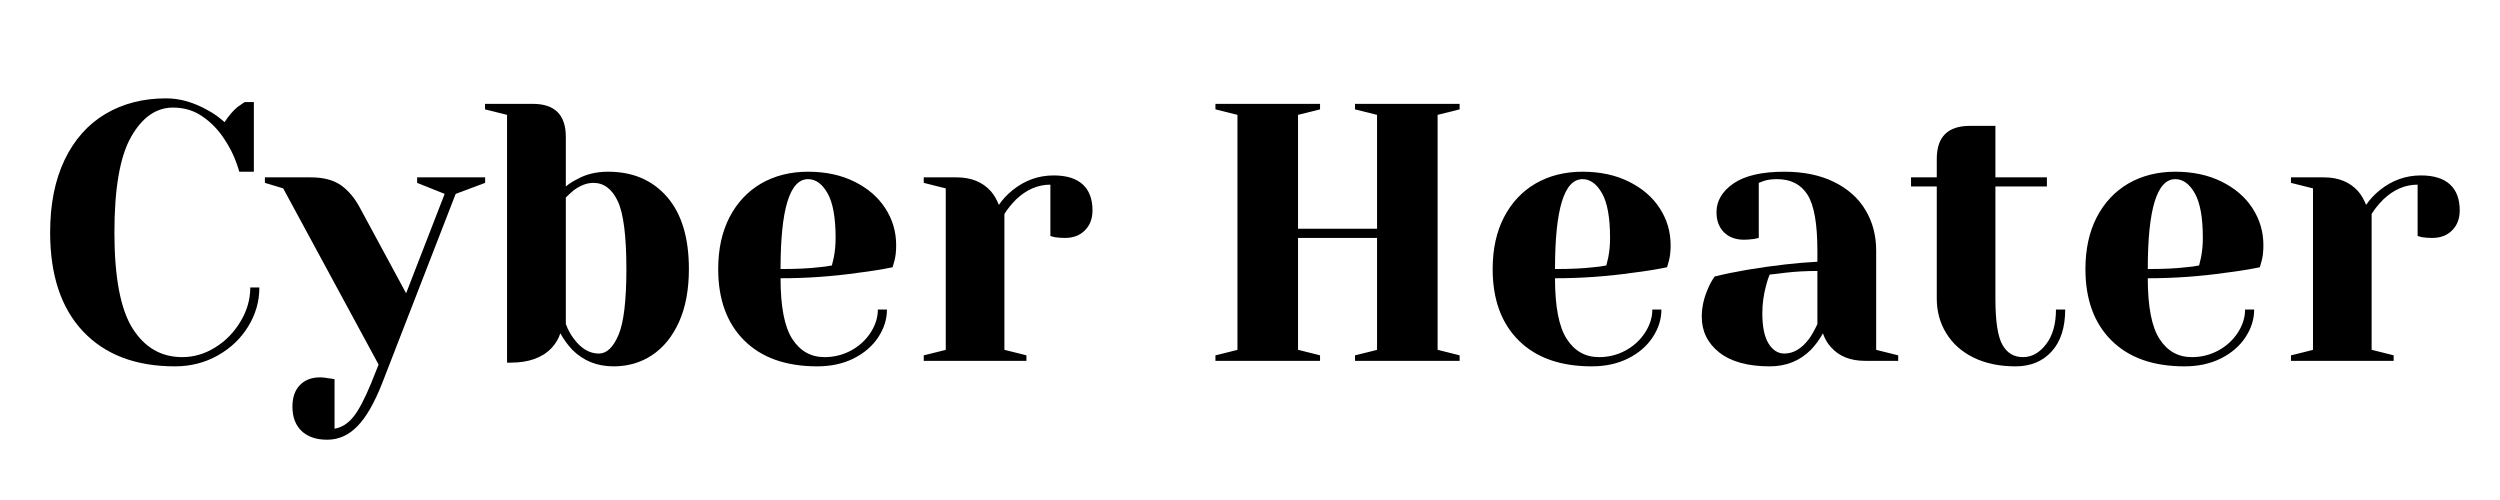
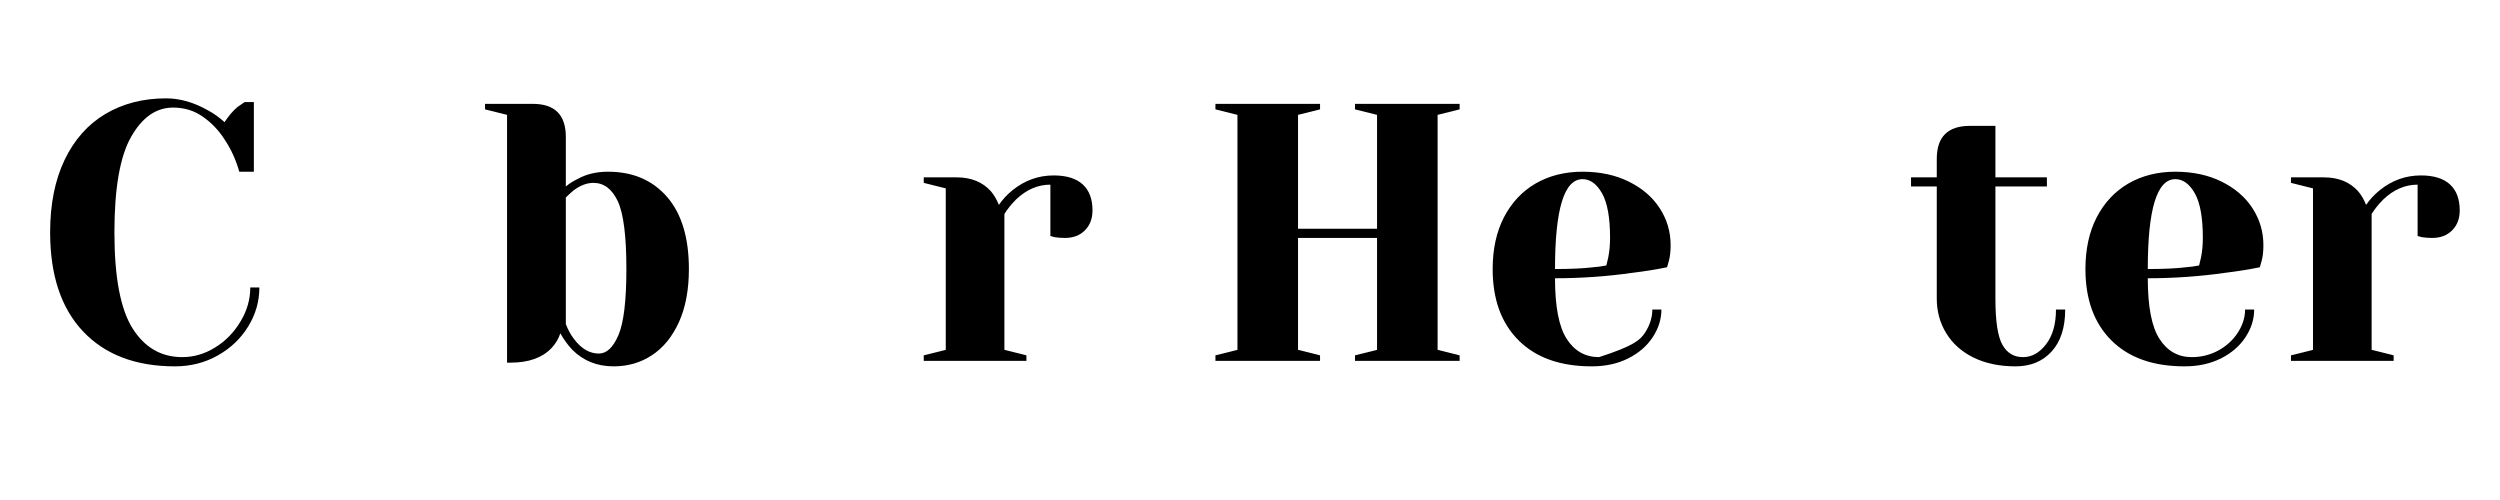
<svg xmlns="http://www.w3.org/2000/svg" width="350" zoomAndPan="magnify" viewBox="0 0 262.5 52.5" height="70" preserveAspectRatio="xMidYMid meet" version="1.0">
  <defs>
    <g />
  </defs>
  <g fill="#000000" fill-opacity="1">
    <g transform="translate(3.53, 37.889)">
      <g>
        <path d="M 14.844 0.578 C 10.727 0.578 7.516 -0.641 5.203 -3.078 C 2.891 -5.523 1.734 -8.992 1.734 -13.484 C 1.734 -16.441 2.238 -18.977 3.25 -21.094 C 4.27 -23.219 5.695 -24.828 7.531 -25.922 C 9.375 -27.016 11.504 -27.562 13.922 -27.562 C 15.379 -27.562 16.852 -27.133 18.344 -26.281 C 18.914 -25.977 19.484 -25.57 20.047 -25.062 C 20.484 -25.727 20.93 -26.254 21.391 -26.641 C 21.859 -26.973 22.117 -27.148 22.172 -27.172 L 23.125 -27.172 L 23.125 -19.859 L 21.594 -19.859 C 21.25 -21.086 20.742 -22.203 20.078 -23.203 C 19.461 -24.18 18.695 -24.988 17.781 -25.625 C 16.875 -26.27 15.828 -26.594 14.641 -26.594 C 12.867 -26.594 11.398 -25.566 10.234 -23.516 C 9.066 -21.461 8.484 -18.117 8.484 -13.484 C 8.484 -8.785 9.117 -5.426 10.391 -3.406 C 11.66 -1.395 13.398 -0.391 15.609 -0.391 C 16.816 -0.391 17.969 -0.727 19.062 -1.406 C 20.156 -2.082 21.039 -2.988 21.719 -4.125 C 22.406 -5.258 22.75 -6.453 22.75 -7.703 L 23.703 -7.703 C 23.703 -6.242 23.312 -4.879 22.531 -3.609 C 21.75 -2.336 20.68 -1.32 19.328 -0.562 C 17.984 0.195 16.488 0.578 14.844 0.578 Z M 14.844 0.578 " />
      </g>
    </g>
  </g>
  <g fill="#000000" fill-opacity="1">
    <g transform="translate(28.58, 37.889)">
      <g>
-         <path d="M 5.781 8.281 C 4.625 8.281 3.723 7.973 3.078 7.359 C 2.441 6.742 2.125 5.895 2.125 4.812 C 2.125 3.844 2.383 3.086 2.906 2.547 C 3.438 2.004 4.141 1.734 5.016 1.734 C 5.211 1.734 5.414 1.75 5.625 1.781 C 5.832 1.82 5.973 1.844 6.047 1.844 L 6.547 1.922 L 6.547 7.125 C 7.297 7 7.953 6.586 8.516 5.891 C 9.078 5.203 9.707 4.008 10.406 2.312 L 11.172 0.391 L 1.156 -18.109 L -0.766 -18.688 L -0.766 -19.266 L 4.047 -19.266 C 5.379 -19.266 6.438 -18.988 7.219 -18.438 C 8.008 -17.883 8.688 -17.07 9.25 -16 L 14.062 -7.094 L 18.109 -17.531 L 15.219 -18.688 L 15.219 -19.266 L 22.359 -19.266 L 22.359 -18.688 L 19.266 -17.531 L 11.562 2.312 C 10.738 4.414 9.863 5.938 8.938 6.875 C 8.02 7.812 6.969 8.281 5.781 8.281 Z M 5.781 8.281 " />
-       </g>
+         </g>
    </g>
  </g>
  <g fill="#000000" fill-opacity="1">
    <g transform="translate(50.162, 37.889)">
      <g>
        <path d="M 14.266 0.578 C 12.535 0.578 11.094 0 9.938 -1.156 C 9.457 -1.664 9.035 -2.242 8.672 -2.891 C 8.492 -2.328 8.188 -1.812 7.75 -1.344 C 6.77 -0.32 5.344 0.188 3.469 0.188 L 3.078 0.188 L 3.078 -25.828 L 0.766 -26.406 L 0.766 -26.984 L 5.781 -26.984 C 8.094 -26.984 9.25 -25.828 9.25 -23.516 L 9.25 -18.312 C 9.664 -18.645 10.066 -18.898 10.453 -19.078 C 11.367 -19.598 12.445 -19.859 13.688 -19.859 C 16.281 -19.859 18.344 -18.977 19.875 -17.219 C 21.406 -15.457 22.172 -12.93 22.172 -9.641 C 22.172 -7.453 21.82 -5.594 21.125 -4.062 C 20.426 -2.531 19.484 -1.375 18.297 -0.594 C 17.117 0.188 15.773 0.578 14.266 0.578 Z M 12.719 -0.766 C 13.539 -0.766 14.227 -1.414 14.781 -2.719 C 15.332 -4.02 15.609 -6.328 15.609 -9.641 C 15.609 -13.109 15.305 -15.484 14.703 -16.766 C 14.098 -18.047 13.242 -18.688 12.141 -18.688 C 11.473 -18.688 10.789 -18.43 10.094 -17.922 C 9.895 -17.766 9.613 -17.508 9.25 -17.156 L 9.25 -3.859 C 9.477 -3.266 9.758 -2.75 10.094 -2.312 C 10.863 -1.281 11.738 -0.766 12.719 -0.766 Z M 12.719 -0.766 " />
      </g>
    </g>
  </g>
  <g fill="#000000" fill-opacity="1">
    <g transform="translate(73.864, 37.889)">
      <g>
-         <path d="M 11.953 0.578 C 8.66 0.578 6.102 -0.328 4.281 -2.141 C 2.457 -3.953 1.547 -6.453 1.547 -9.641 C 1.547 -11.723 1.941 -13.535 2.734 -15.078 C 3.535 -16.617 4.645 -17.801 6.062 -18.625 C 7.488 -19.445 9.129 -19.859 10.984 -19.859 C 12.836 -19.859 14.461 -19.508 15.859 -18.812 C 17.266 -18.113 18.344 -17.18 19.094 -16.016 C 19.852 -14.848 20.234 -13.555 20.234 -12.141 C 20.234 -11.492 20.172 -10.941 20.047 -10.484 L 19.859 -9.828 C 18.742 -9.598 17.547 -9.406 16.266 -9.25 C 13.566 -8.863 10.844 -8.672 8.094 -8.672 C 8.094 -5.691 8.504 -3.566 9.328 -2.297 C 10.148 -1.023 11.281 -0.391 12.719 -0.391 C 13.719 -0.391 14.648 -0.625 15.516 -1.094 C 16.379 -1.57 17.062 -2.203 17.562 -2.984 C 18.062 -3.766 18.312 -4.566 18.312 -5.391 L 19.266 -5.391 C 19.266 -4.367 18.957 -3.395 18.344 -2.469 C 17.727 -1.539 16.867 -0.801 15.766 -0.25 C 14.66 0.301 13.391 0.578 11.953 0.578 Z M 8.094 -9.641 C 9.738 -9.641 11.078 -9.703 12.109 -9.828 C 12.547 -9.859 13.004 -9.922 13.484 -10.016 C 13.516 -10.148 13.582 -10.438 13.688 -10.875 C 13.812 -11.508 13.875 -12.188 13.875 -12.906 C 13.875 -15.039 13.594 -16.602 13.031 -17.594 C 12.469 -18.582 11.785 -19.078 10.984 -19.078 C 9.055 -19.078 8.094 -15.93 8.094 -9.641 Z M 8.094 -9.641 " />
-       </g>
+         </g>
    </g>
  </g>
  <g fill="#000000" fill-opacity="1">
    <g transform="translate(95.446, 37.889)">
      <g>
        <path d="M 1.547 -0.578 L 3.859 -1.156 L 3.859 -18.109 L 1.547 -18.688 L 1.547 -19.266 L 5.016 -19.266 C 6.523 -19.266 7.719 -18.781 8.594 -17.812 C 8.926 -17.426 9.207 -16.945 9.438 -16.375 C 9.82 -16.945 10.301 -17.461 10.875 -17.922 C 12.156 -18.953 13.594 -19.469 15.188 -19.469 C 16.551 -19.469 17.57 -19.148 18.25 -18.516 C 18.926 -17.891 19.266 -16.984 19.266 -15.797 C 19.266 -14.93 19 -14.234 18.469 -13.703 C 17.945 -13.172 17.25 -12.906 16.375 -12.906 C 16.02 -12.906 15.66 -12.93 15.297 -12.984 L 14.844 -13.109 L 14.844 -18.5 C 13.531 -18.5 12.332 -17.984 11.25 -16.953 C 10.738 -16.441 10.328 -15.93 10.016 -15.422 L 10.016 -1.156 L 12.328 -0.578 L 12.328 0 L 1.547 0 Z M 1.547 -0.578 " />
      </g>
    </g>
  </g>
  <g fill="#000000" fill-opacity="1">
    <g transform="translate(114.908, 37.889)">
      <g />
    </g>
  </g>
  <g fill="#000000" fill-opacity="1">
    <g transform="translate(125.699, 37.889)">
      <g>
        <path d="M 1.922 0 L 1.922 -0.578 L 4.234 -1.156 L 4.234 -25.828 L 1.922 -26.406 L 1.922 -26.984 L 12.906 -26.984 L 12.906 -26.406 L 10.594 -25.828 L 10.594 -13.875 L 18.891 -13.875 L 18.891 -25.828 L 16.578 -26.406 L 16.578 -26.984 L 27.562 -26.984 L 27.562 -26.406 L 25.25 -25.828 L 25.25 -1.156 L 27.562 -0.578 L 27.562 0 L 16.578 0 L 16.578 -0.578 L 18.891 -1.156 L 18.891 -12.906 L 10.594 -12.906 L 10.594 -1.156 L 12.906 -0.578 L 12.906 0 Z M 1.922 0 " />
      </g>
    </g>
  </g>
  <g fill="#000000" fill-opacity="1">
    <g transform="translate(155.182, 37.889)">
      <g>
-         <path d="M 11.953 0.578 C 8.66 0.578 6.102 -0.328 4.281 -2.141 C 2.457 -3.953 1.547 -6.453 1.547 -9.641 C 1.547 -11.723 1.941 -13.535 2.734 -15.078 C 3.535 -16.617 4.645 -17.801 6.062 -18.625 C 7.488 -19.445 9.129 -19.859 10.984 -19.859 C 12.836 -19.859 14.461 -19.508 15.859 -18.812 C 17.266 -18.113 18.344 -17.18 19.094 -16.016 C 19.852 -14.848 20.234 -13.555 20.234 -12.141 C 20.234 -11.492 20.172 -10.941 20.047 -10.484 L 19.859 -9.828 C 18.742 -9.598 17.547 -9.406 16.266 -9.25 C 13.566 -8.863 10.844 -8.672 8.094 -8.672 C 8.094 -5.691 8.504 -3.566 9.328 -2.297 C 10.148 -1.023 11.281 -0.391 12.719 -0.391 C 13.719 -0.391 14.648 -0.625 15.516 -1.094 C 16.379 -1.57 17.062 -2.203 17.562 -2.984 C 18.062 -3.766 18.312 -4.566 18.312 -5.391 L 19.266 -5.391 C 19.266 -4.367 18.957 -3.395 18.344 -2.469 C 17.727 -1.539 16.867 -0.801 15.766 -0.25 C 14.66 0.301 13.391 0.578 11.953 0.578 Z M 8.094 -9.641 C 9.738 -9.641 11.078 -9.703 12.109 -9.828 C 12.547 -9.859 13.004 -9.922 13.484 -10.016 C 13.516 -10.148 13.582 -10.438 13.688 -10.875 C 13.812 -11.508 13.875 -12.188 13.875 -12.906 C 13.875 -15.039 13.594 -16.602 13.031 -17.594 C 12.469 -18.582 11.785 -19.078 10.984 -19.078 C 9.055 -19.078 8.094 -15.93 8.094 -9.641 Z M 8.094 -9.641 " />
+         <path d="M 11.953 0.578 C 8.66 0.578 6.102 -0.328 4.281 -2.141 C 2.457 -3.953 1.547 -6.453 1.547 -9.641 C 1.547 -11.723 1.941 -13.535 2.734 -15.078 C 3.535 -16.617 4.645 -17.801 6.062 -18.625 C 7.488 -19.445 9.129 -19.859 10.984 -19.859 C 12.836 -19.859 14.461 -19.508 15.859 -18.812 C 17.266 -18.113 18.344 -17.18 19.094 -16.016 C 19.852 -14.848 20.234 -13.555 20.234 -12.141 C 20.234 -11.492 20.172 -10.941 20.047 -10.484 L 19.859 -9.828 C 18.742 -9.598 17.547 -9.406 16.266 -9.25 C 13.566 -8.863 10.844 -8.672 8.094 -8.672 C 8.094 -5.691 8.504 -3.566 9.328 -2.297 C 10.148 -1.023 11.281 -0.391 12.719 -0.391 C 16.379 -1.57 17.062 -2.203 17.562 -2.984 C 18.062 -3.766 18.312 -4.566 18.312 -5.391 L 19.266 -5.391 C 19.266 -4.367 18.957 -3.395 18.344 -2.469 C 17.727 -1.539 16.867 -0.801 15.766 -0.25 C 14.66 0.301 13.391 0.578 11.953 0.578 Z M 8.094 -9.641 C 9.738 -9.641 11.078 -9.703 12.109 -9.828 C 12.547 -9.859 13.004 -9.922 13.484 -10.016 C 13.516 -10.148 13.582 -10.438 13.688 -10.875 C 13.812 -11.508 13.875 -12.188 13.875 -12.906 C 13.875 -15.039 13.594 -16.602 13.031 -17.594 C 12.469 -18.582 11.785 -19.078 10.984 -19.078 C 9.055 -19.078 8.094 -15.93 8.094 -9.641 Z M 8.094 -9.641 " />
      </g>
    </g>
  </g>
  <g fill="#000000" fill-opacity="1">
    <g transform="translate(176.764, 37.889)">
      <g>
-         <path d="M 9.062 0.578 C 6.77 0.578 5.004 0.094 3.766 -0.875 C 2.535 -1.852 1.922 -3.102 1.922 -4.625 C 1.922 -5.625 2.141 -6.613 2.578 -7.594 C 2.766 -8.051 3 -8.473 3.281 -8.859 C 4.332 -9.117 5.473 -9.352 6.703 -9.562 C 9.484 -10.02 11.938 -10.301 14.062 -10.406 L 14.062 -11.562 C 14.062 -14.414 13.711 -16.379 13.016 -17.453 C 12.328 -18.535 11.266 -19.078 9.828 -19.078 C 9.285 -19.078 8.82 -19.016 8.438 -18.891 L 7.906 -18.688 L 7.906 -12.906 L 7.406 -12.797 C 6.988 -12.742 6.641 -12.719 6.359 -12.719 C 5.484 -12.719 4.781 -12.977 4.25 -13.5 C 3.727 -14.031 3.469 -14.734 3.469 -15.609 C 3.469 -16.797 4.062 -17.801 5.25 -18.625 C 6.445 -19.445 8.227 -19.859 10.594 -19.859 C 12.602 -19.859 14.332 -19.504 15.781 -18.797 C 17.238 -18.086 18.344 -17.109 19.094 -15.859 C 19.852 -14.617 20.234 -13.188 20.234 -11.562 L 20.234 -1.156 L 22.547 -0.578 L 22.547 0 L 19.078 0 C 17.535 0 16.344 -0.473 15.5 -1.422 C 15.133 -1.805 14.848 -2.297 14.641 -2.891 C 14.285 -2.242 13.863 -1.664 13.375 -1.156 C 12.219 0 10.781 0.578 9.062 0.578 Z M 10.594 -0.766 C 11.551 -0.766 12.414 -1.281 13.188 -2.312 C 13.469 -2.695 13.758 -3.211 14.062 -3.859 L 14.062 -9.438 C 12.883 -9.438 11.754 -9.375 10.672 -9.25 C 9.879 -9.145 9.344 -9.082 9.062 -9.062 C 8.926 -8.781 8.797 -8.395 8.672 -7.906 C 8.41 -6.926 8.281 -5.961 8.281 -5.016 C 8.281 -3.578 8.5 -2.508 8.938 -1.812 C 9.375 -1.113 9.926 -0.766 10.594 -0.766 Z M 10.594 -0.766 " />
-       </g>
+         </g>
    </g>
  </g>
  <g fill="#000000" fill-opacity="1">
    <g transform="translate(200.08, 37.889)">
      <g>
        <path d="M 11.562 0.578 C 9.863 0.578 8.391 0.27 7.141 -0.344 C 5.898 -0.957 4.945 -1.805 4.281 -2.891 C 3.613 -3.973 3.281 -5.191 3.281 -6.547 L 3.281 -18.312 L 0.578 -18.312 L 0.578 -19.266 L 3.281 -19.266 L 3.281 -21.203 C 3.281 -23.516 4.438 -24.672 6.75 -24.672 L 9.438 -24.672 L 9.438 -19.266 L 14.844 -19.266 L 14.844 -18.312 L 9.438 -18.312 L 9.438 -6.547 C 9.438 -4.18 9.68 -2.562 10.172 -1.688 C 10.66 -0.82 11.379 -0.391 12.328 -0.391 C 13.254 -0.391 14.062 -0.836 14.75 -1.734 C 15.445 -2.629 15.797 -3.848 15.797 -5.391 L 16.766 -5.391 C 16.766 -3.492 16.289 -2.023 15.344 -0.984 C 14.395 0.055 13.133 0.578 11.562 0.578 Z M 11.562 0.578 " />
      </g>
    </g>
  </g>
  <g fill="#000000" fill-opacity="1">
    <g transform="translate(217.423, 37.889)">
      <g>
        <path d="M 11.953 0.578 C 8.66 0.578 6.102 -0.328 4.281 -2.141 C 2.457 -3.953 1.547 -6.453 1.547 -9.641 C 1.547 -11.723 1.941 -13.535 2.734 -15.078 C 3.535 -16.617 4.645 -17.801 6.062 -18.625 C 7.488 -19.445 9.129 -19.859 10.984 -19.859 C 12.836 -19.859 14.461 -19.508 15.859 -18.812 C 17.266 -18.113 18.344 -17.18 19.094 -16.016 C 19.852 -14.848 20.234 -13.555 20.234 -12.141 C 20.234 -11.492 20.172 -10.941 20.047 -10.484 L 19.859 -9.828 C 18.742 -9.598 17.547 -9.406 16.266 -9.25 C 13.566 -8.863 10.844 -8.672 8.094 -8.672 C 8.094 -5.691 8.504 -3.566 9.328 -2.297 C 10.148 -1.023 11.281 -0.391 12.719 -0.391 C 13.719 -0.391 14.648 -0.625 15.516 -1.094 C 16.379 -1.57 17.062 -2.203 17.562 -2.984 C 18.062 -3.766 18.312 -4.566 18.312 -5.391 L 19.266 -5.391 C 19.266 -4.367 18.957 -3.395 18.344 -2.469 C 17.727 -1.539 16.867 -0.801 15.766 -0.25 C 14.66 0.301 13.391 0.578 11.953 0.578 Z M 8.094 -9.641 C 9.738 -9.641 11.078 -9.703 12.109 -9.828 C 12.547 -9.859 13.004 -9.922 13.484 -10.016 C 13.516 -10.148 13.582 -10.438 13.688 -10.875 C 13.812 -11.508 13.875 -12.188 13.875 -12.906 C 13.875 -15.039 13.594 -16.602 13.031 -17.594 C 12.469 -18.582 11.785 -19.078 10.984 -19.078 C 9.055 -19.078 8.094 -15.93 8.094 -9.641 Z M 8.094 -9.641 " />
      </g>
    </g>
  </g>
  <g fill="#000000" fill-opacity="1">
    <g transform="translate(239.005, 37.889)">
      <g>
        <path d="M 1.547 -0.578 L 3.859 -1.156 L 3.859 -18.109 L 1.547 -18.688 L 1.547 -19.266 L 5.016 -19.266 C 6.523 -19.266 7.719 -18.781 8.594 -17.812 C 8.926 -17.426 9.207 -16.945 9.438 -16.375 C 9.82 -16.945 10.301 -17.461 10.875 -17.922 C 12.156 -18.953 13.594 -19.469 15.188 -19.469 C 16.551 -19.469 17.57 -19.148 18.25 -18.516 C 18.926 -17.891 19.266 -16.984 19.266 -15.797 C 19.266 -14.93 19 -14.234 18.469 -13.703 C 17.945 -13.172 17.25 -12.906 16.375 -12.906 C 16.02 -12.906 15.66 -12.93 15.297 -12.984 L 14.844 -13.109 L 14.844 -18.5 C 13.531 -18.5 12.332 -17.984 11.25 -16.953 C 10.738 -16.441 10.328 -15.93 10.016 -15.422 L 10.016 -1.156 L 12.328 -0.578 L 12.328 0 L 1.547 0 Z M 1.547 -0.578 " />
      </g>
    </g>
  </g>
</svg>